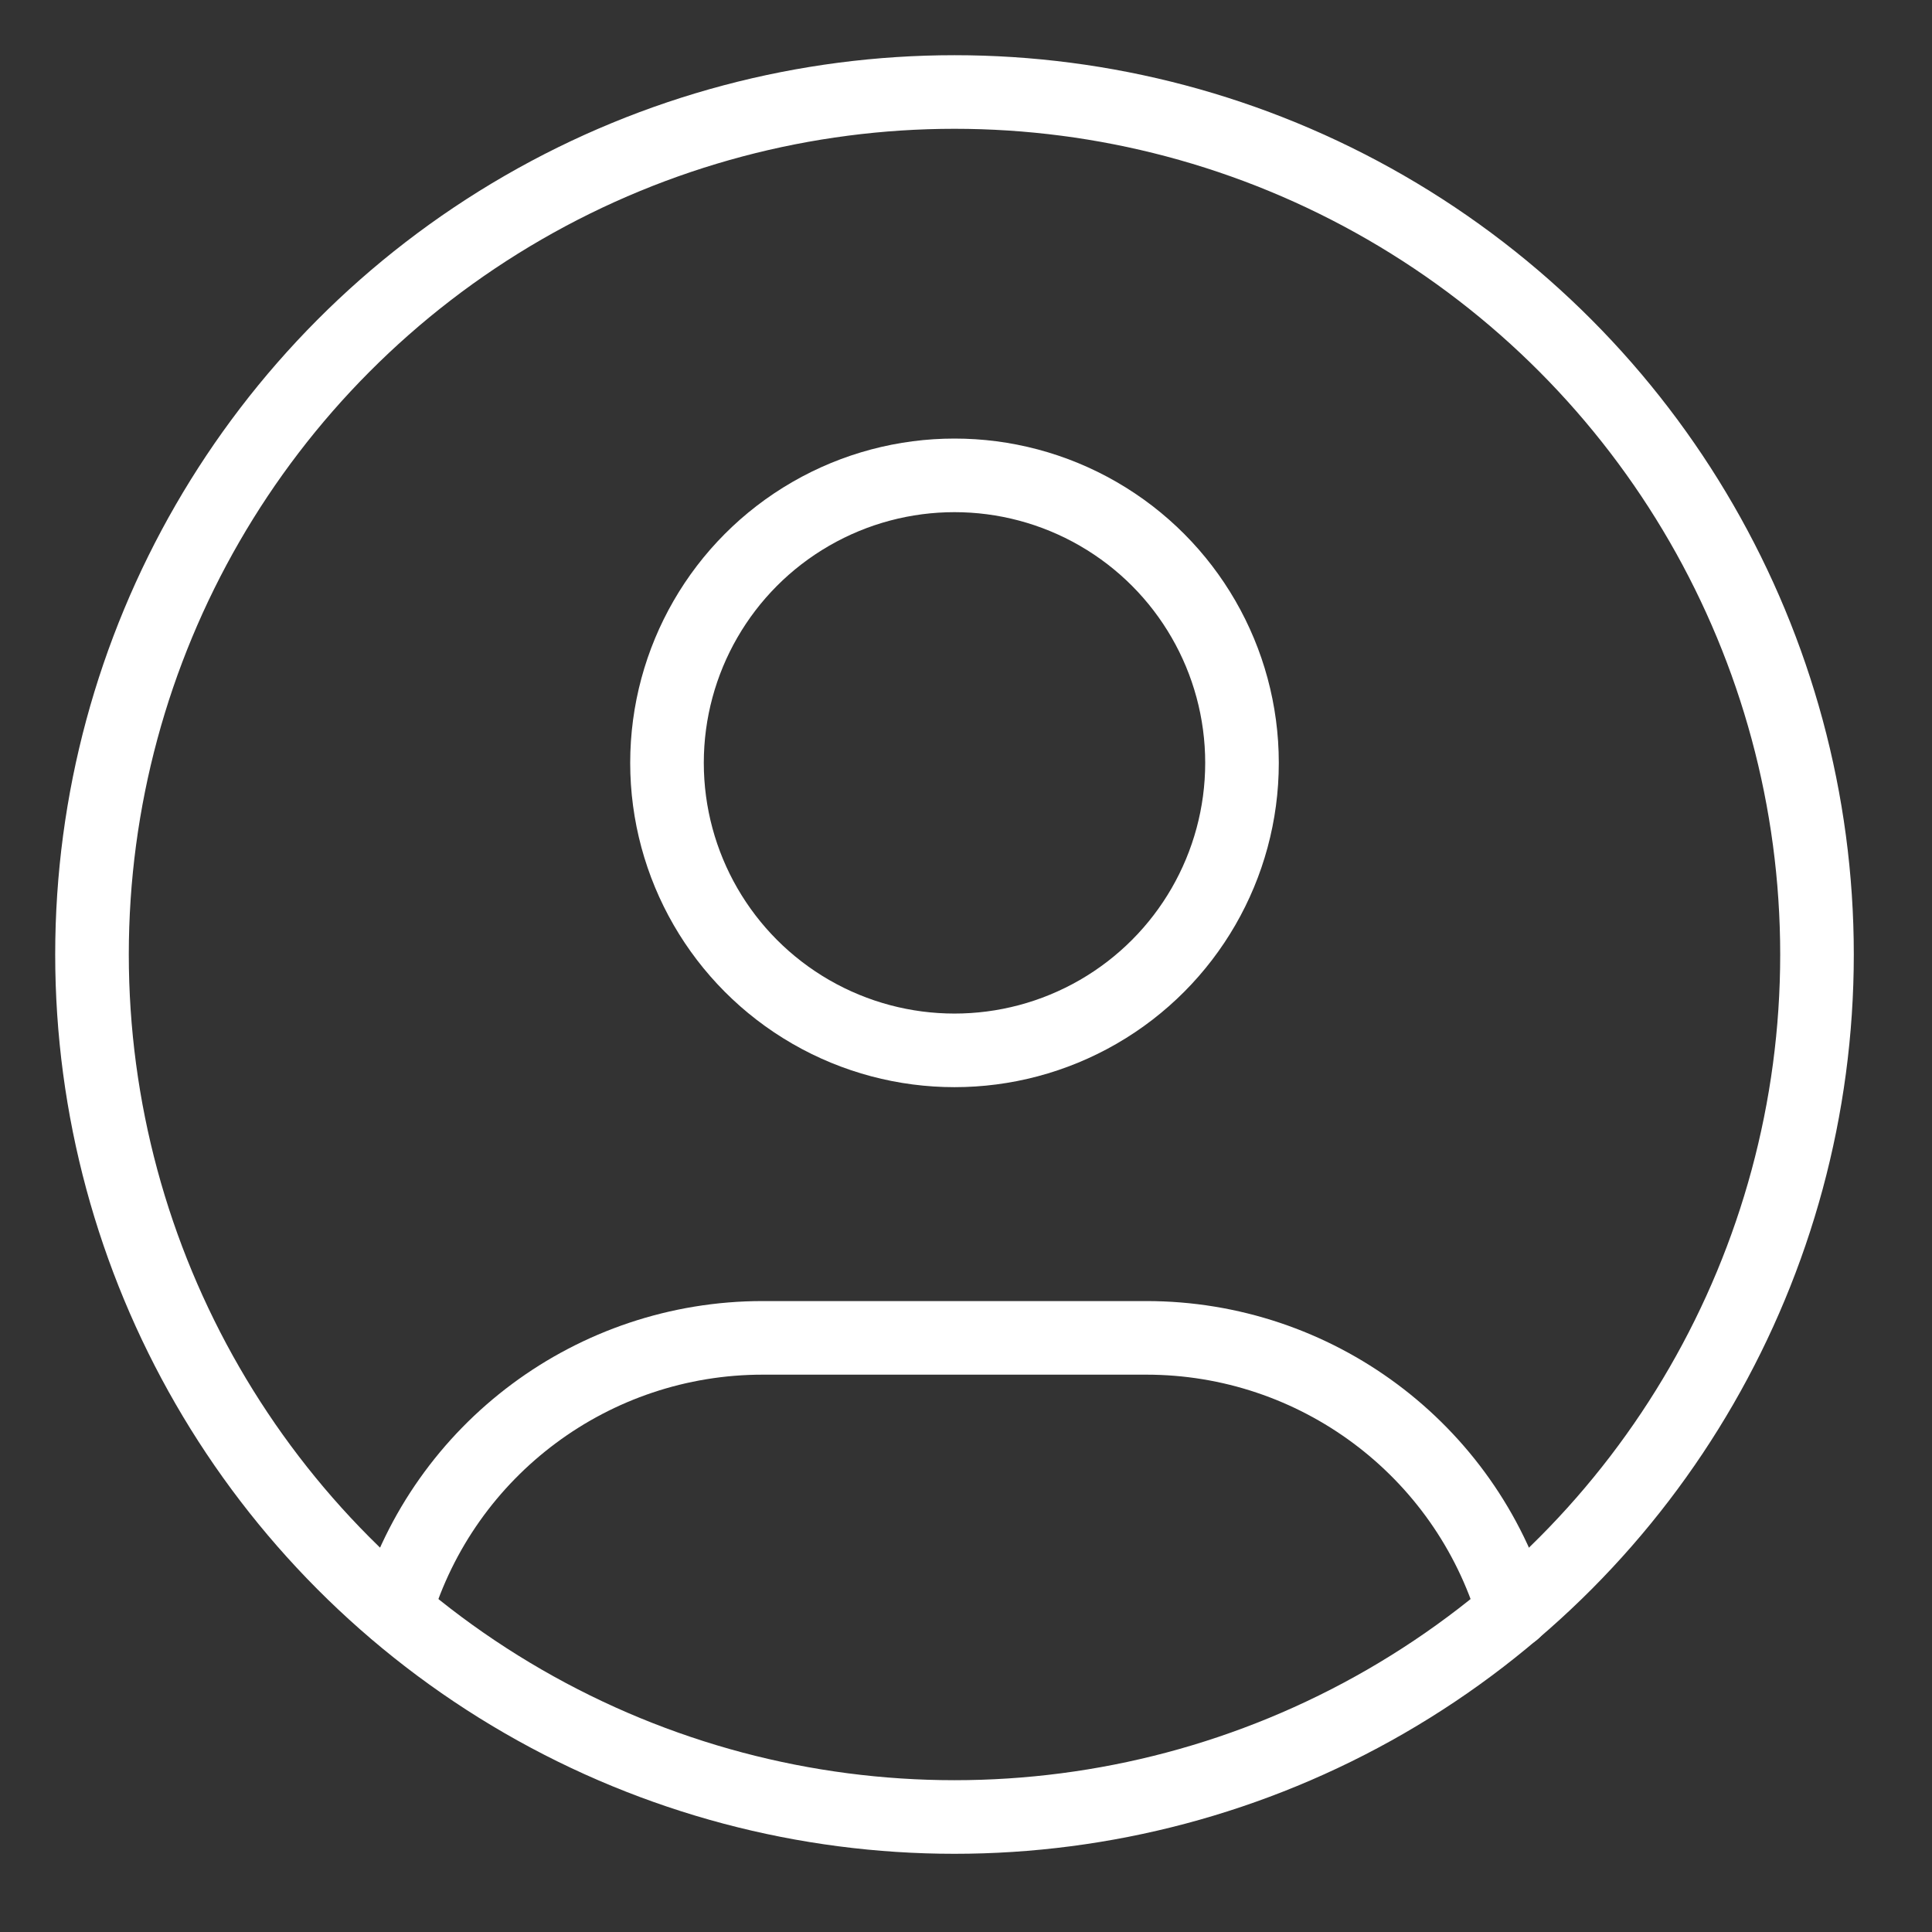
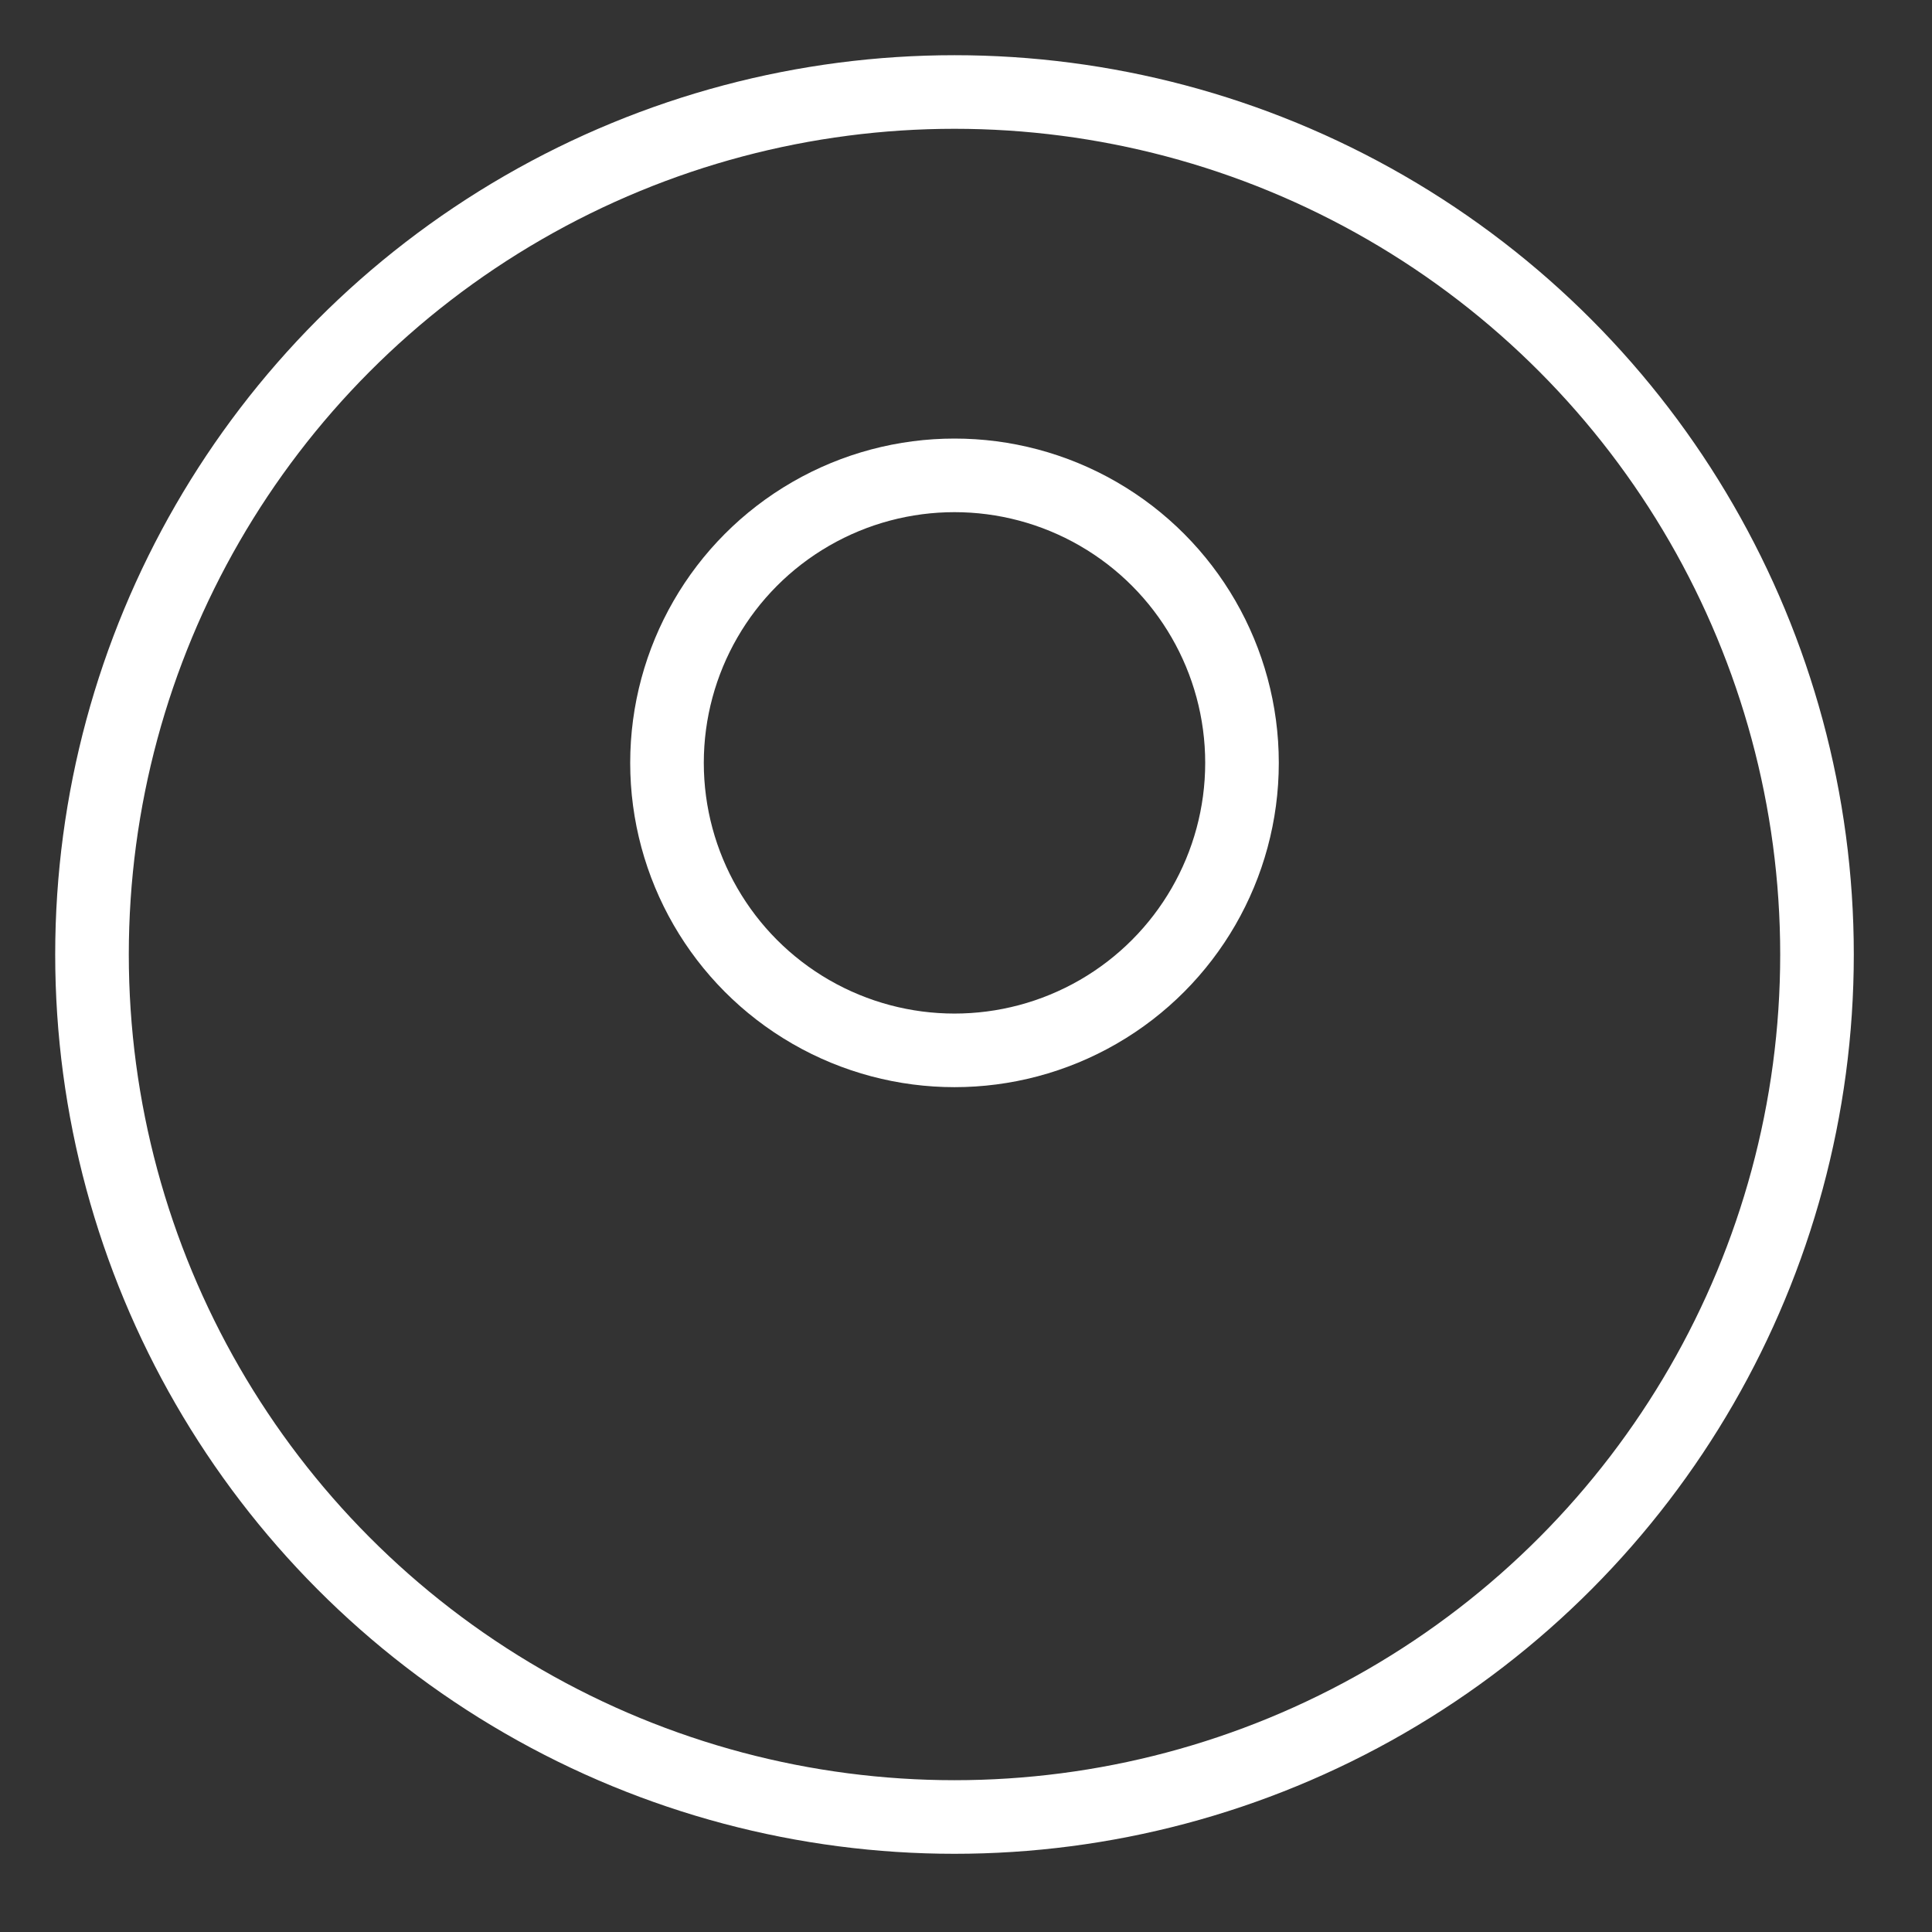
<svg xmlns="http://www.w3.org/2000/svg" width="21px" height="21px" viewBox="0 0 21 21" version="1.1">
  <rect x="0" y="0" width="21" height="21" fill="#333333" stroke="none" />
  <title>Group</title>
  <g id="Symbols" stroke="none" stroke-width="1" fill="none" fill-rule="evenodd" stroke-linecap="round" stroke-linejoin="round">
    <g id="Menu-burger-2" transform="translate(-1261, -45)" stroke="#FFFFFF" stroke-width="0.8">
      <g id="Group" transform="translate(1262, 46)">
        <circle id="Oval" cx="9.375" cy="9.375" r="9.375" />
        <circle id="Oval" cx="9.375" cy="7.292" r="3.125" />
-         <path d="M3.3,16.509 C3.829,14.747 5.452,13.541 7.292,13.542 L11.458,13.542 C13.301,13.541 14.925,14.75 15.452,16.516" id="Path" />
      </g>
    </g>
  </g>
</svg>